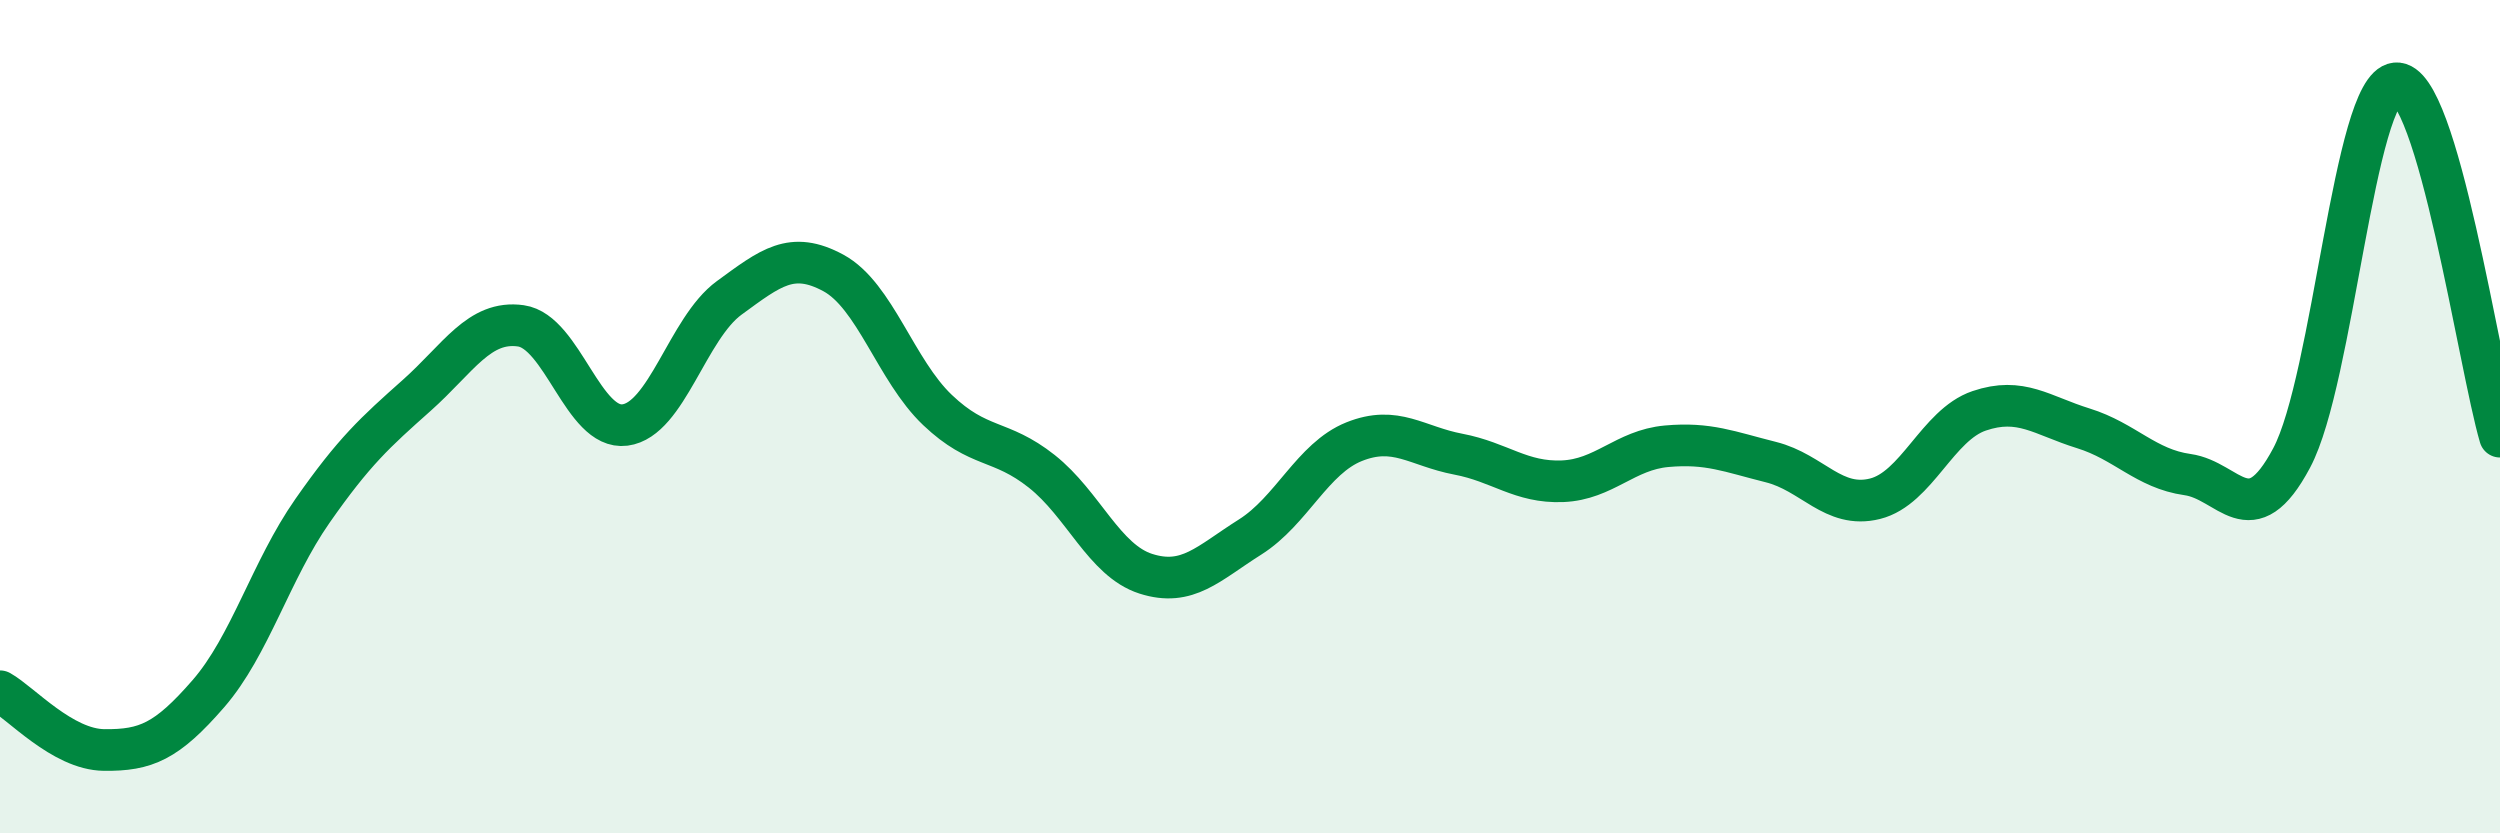
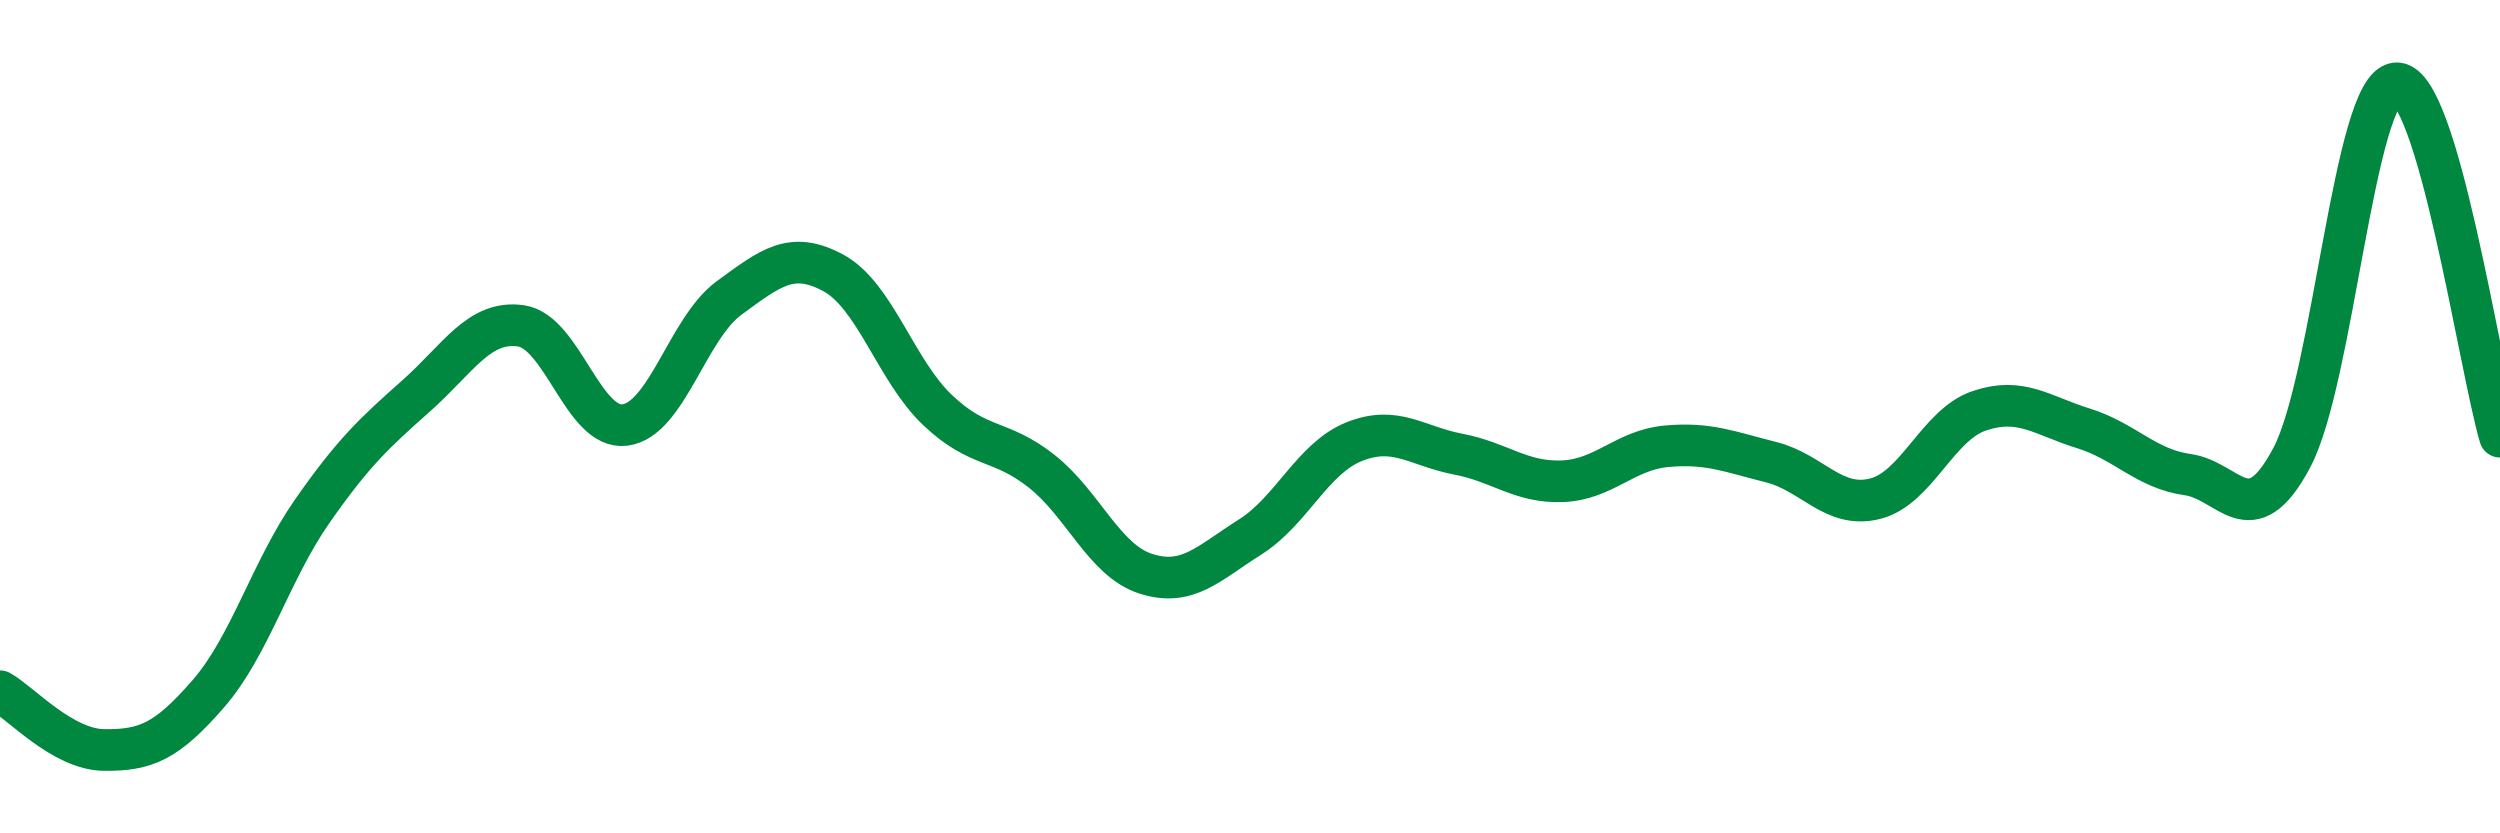
<svg xmlns="http://www.w3.org/2000/svg" width="60" height="20" viewBox="0 0 60 20">
-   <path d="M 0,16.59 C 0.5,16.87 1.5,17.99 2.5,18 C 3.5,18.01 4,17.8 5,16.65 C 6,15.5 6.5,13.69 7.5,12.26 C 8.5,10.83 9,10.38 10,9.49 C 11,8.6 11.5,7.68 12.5,7.82 C 13.5,7.96 14,10.33 15,10.2 C 16,10.07 16.5,7.88 17.5,7.15 C 18.5,6.42 19,6.01 20,6.55 C 21,7.09 21.5,8.89 22.5,9.84 C 23.5,10.79 24,10.52 25,11.31 C 26,12.1 26.5,13.45 27.5,13.77 C 28.5,14.09 29,13.52 30,12.89 C 31,12.26 31.5,11 32.5,10.6 C 33.5,10.2 34,10.71 35,10.9 C 36,11.09 36.5,11.59 37.5,11.55 C 38.5,11.51 39,10.8 40,10.71 C 41,10.62 41.5,10.84 42.5,11.09 C 43.5,11.34 44,12.22 45,11.97 C 46,11.72 46.5,10.2 47.5,9.86 C 48.5,9.52 49,9.97 50,10.28 C 51,10.59 51.5,11.25 52.5,11.39 C 53.5,11.53 54,12.87 55,10.99 C 56,9.11 56.5,2.1 57.5,2 C 58.5,1.9 59.5,8.78 60,10.48L60 20L0 20Z" fill="#008740" opacity="0.1" stroke-linecap="round" stroke-linejoin="round" />
  <path d="M 0,16.59 C 0.5,16.87 1.5,17.99 2.5,18 C 3.5,18.01 4,17.8 5,16.65 C 6,15.5 6.5,13.69 7.5,12.26 C 8.5,10.83 9,10.38 10,9.49 C 11,8.6 11.5,7.68 12.5,7.82 C 13.5,7.96 14,10.33 15,10.2 C 16,10.07 16.5,7.88 17.5,7.15 C 18.5,6.42 19,6.01 20,6.55 C 21,7.09 21.5,8.89 22.5,9.84 C 23.5,10.79 24,10.52 25,11.31 C 26,12.1 26.5,13.45 27.5,13.77 C 28.5,14.09 29,13.52 30,12.89 C 31,12.26 31.5,11 32.5,10.6 C 33.5,10.2 34,10.71 35,10.9 C 36,11.09 36.5,11.59 37.5,11.55 C 38.5,11.51 39,10.8 40,10.71 C 41,10.62 41.5,10.84 42.5,11.09 C 43.5,11.34 44,12.22 45,11.97 C 46,11.72 46.5,10.2 47.5,9.86 C 48.5,9.52 49,9.97 50,10.28 C 51,10.59 51.5,11.25 52.5,11.39 C 53.5,11.53 54,12.87 55,10.99 C 56,9.11 56.5,2.1 57.5,2 C 58.5,1.9 59.5,8.78 60,10.48" stroke="#008740" stroke-width="1" fill="none" stroke-linecap="round" stroke-linejoin="round" />
</svg>